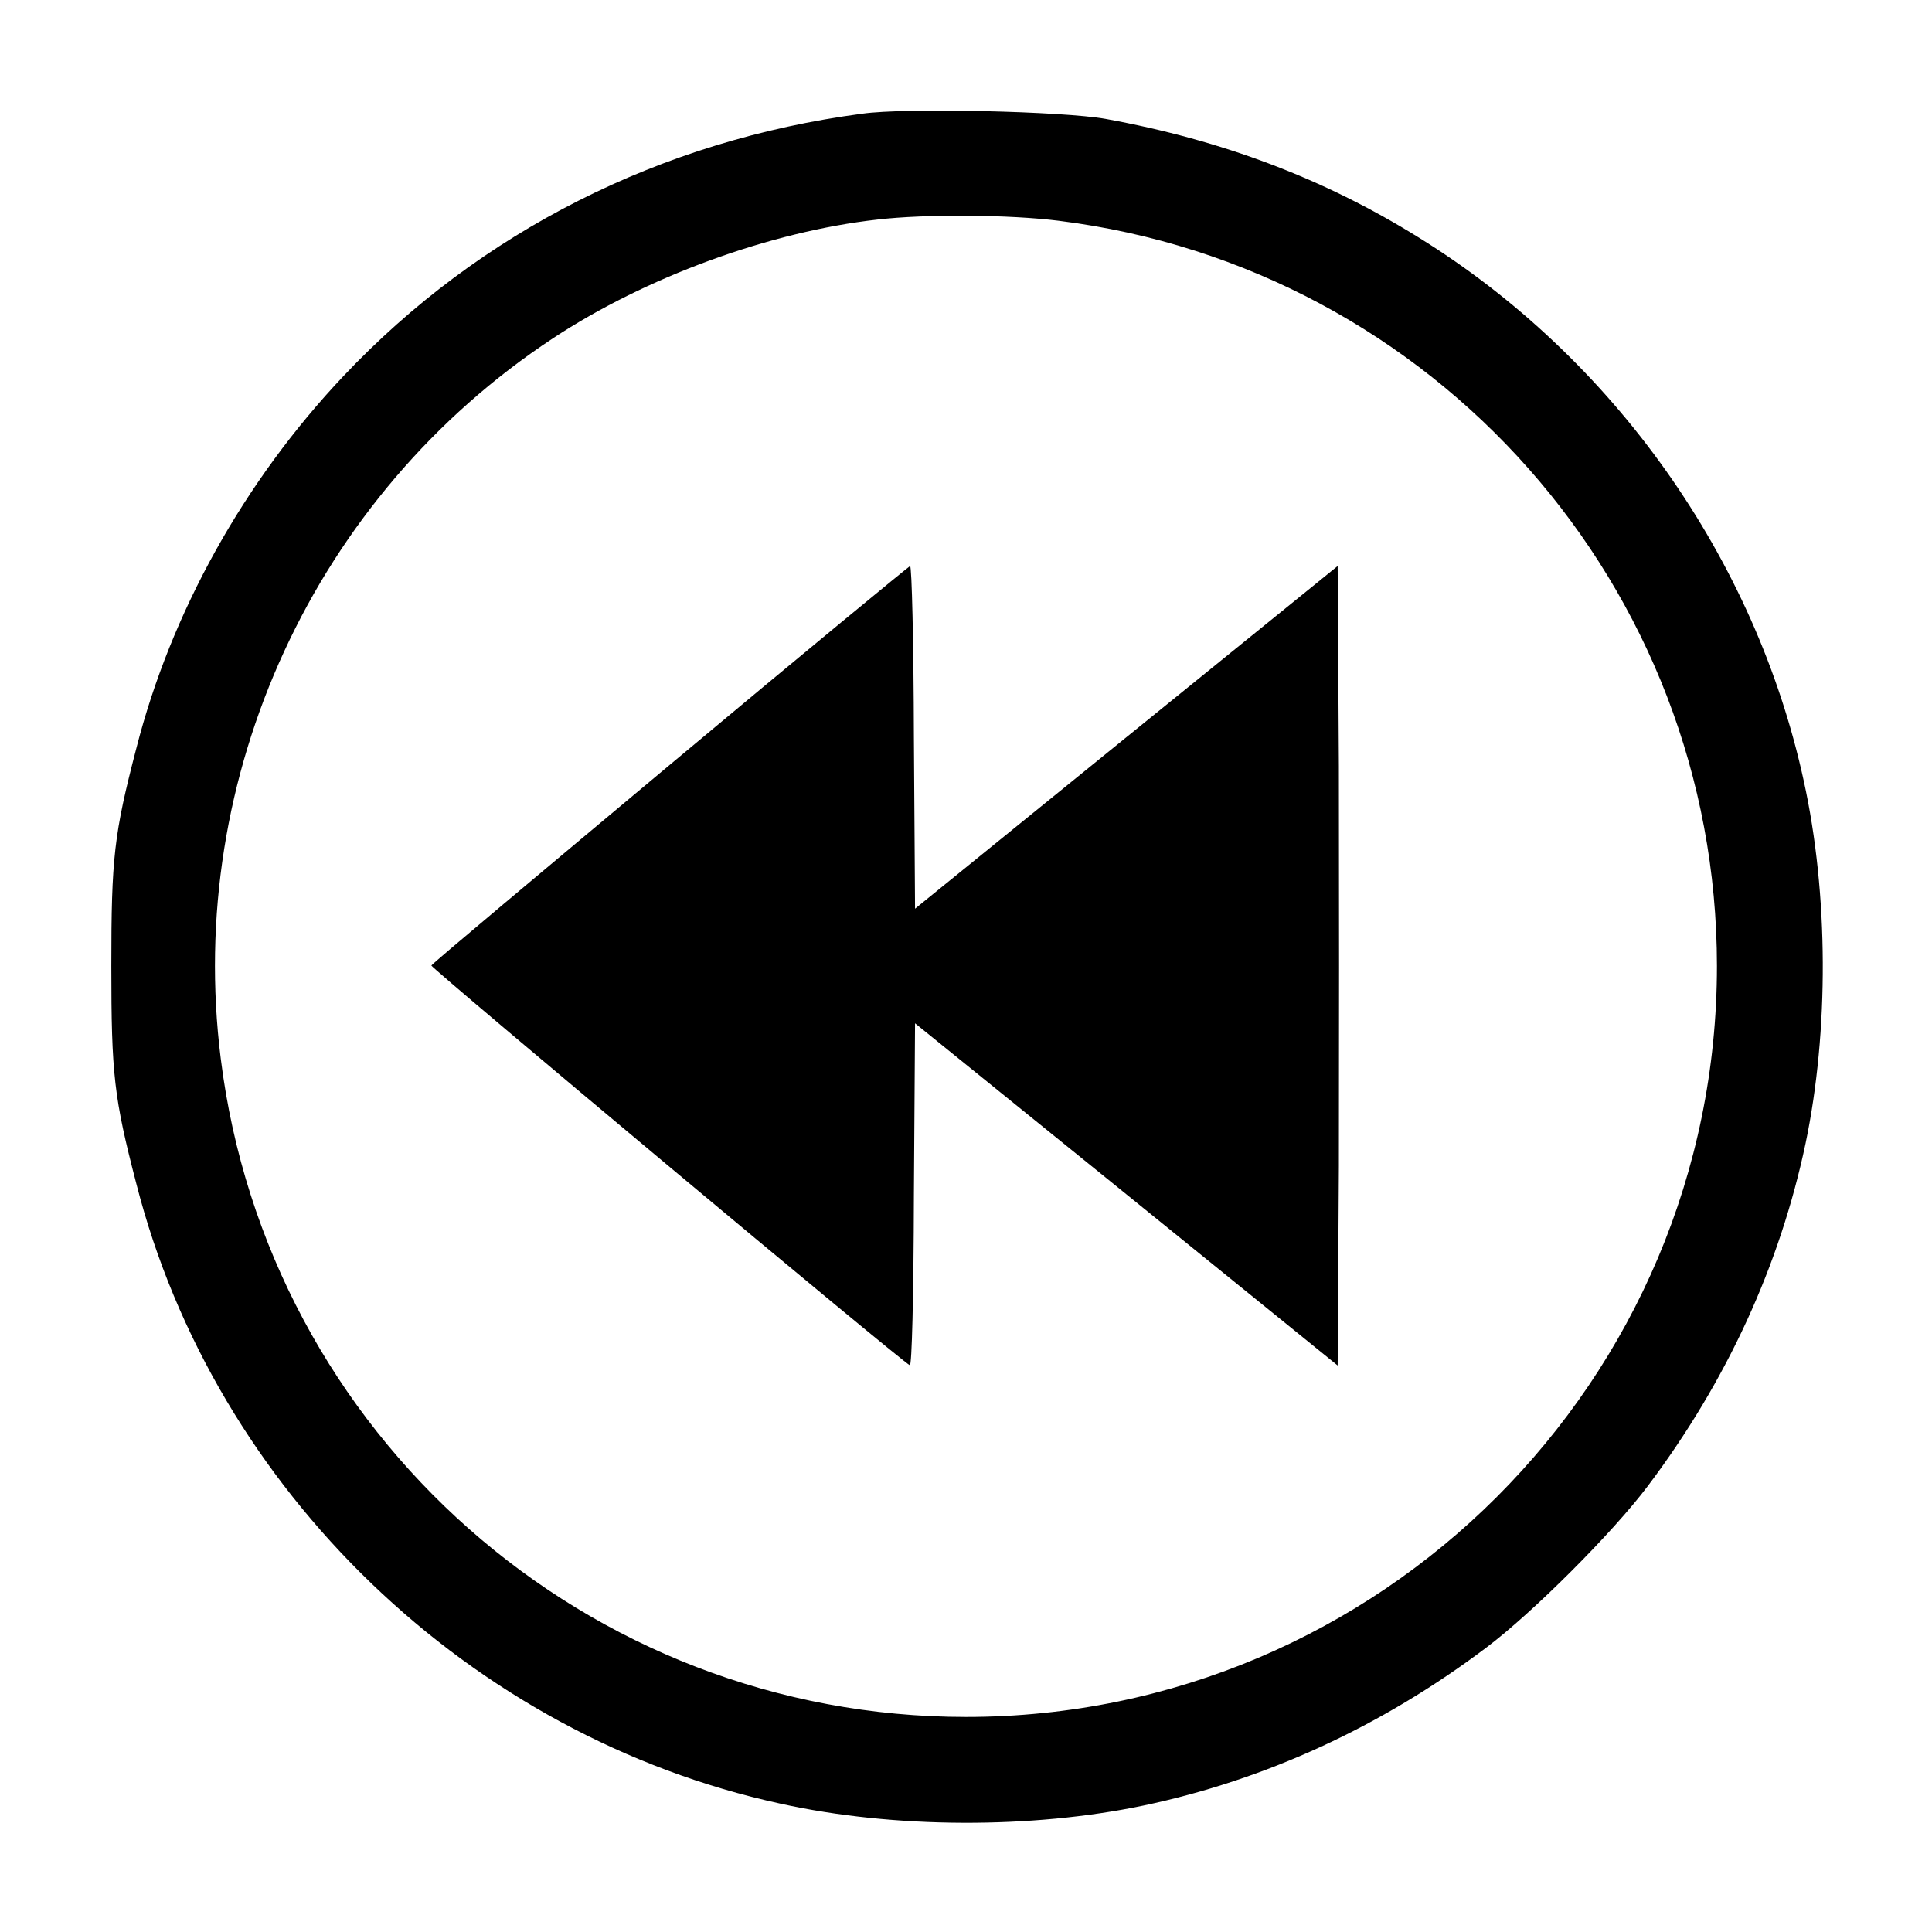
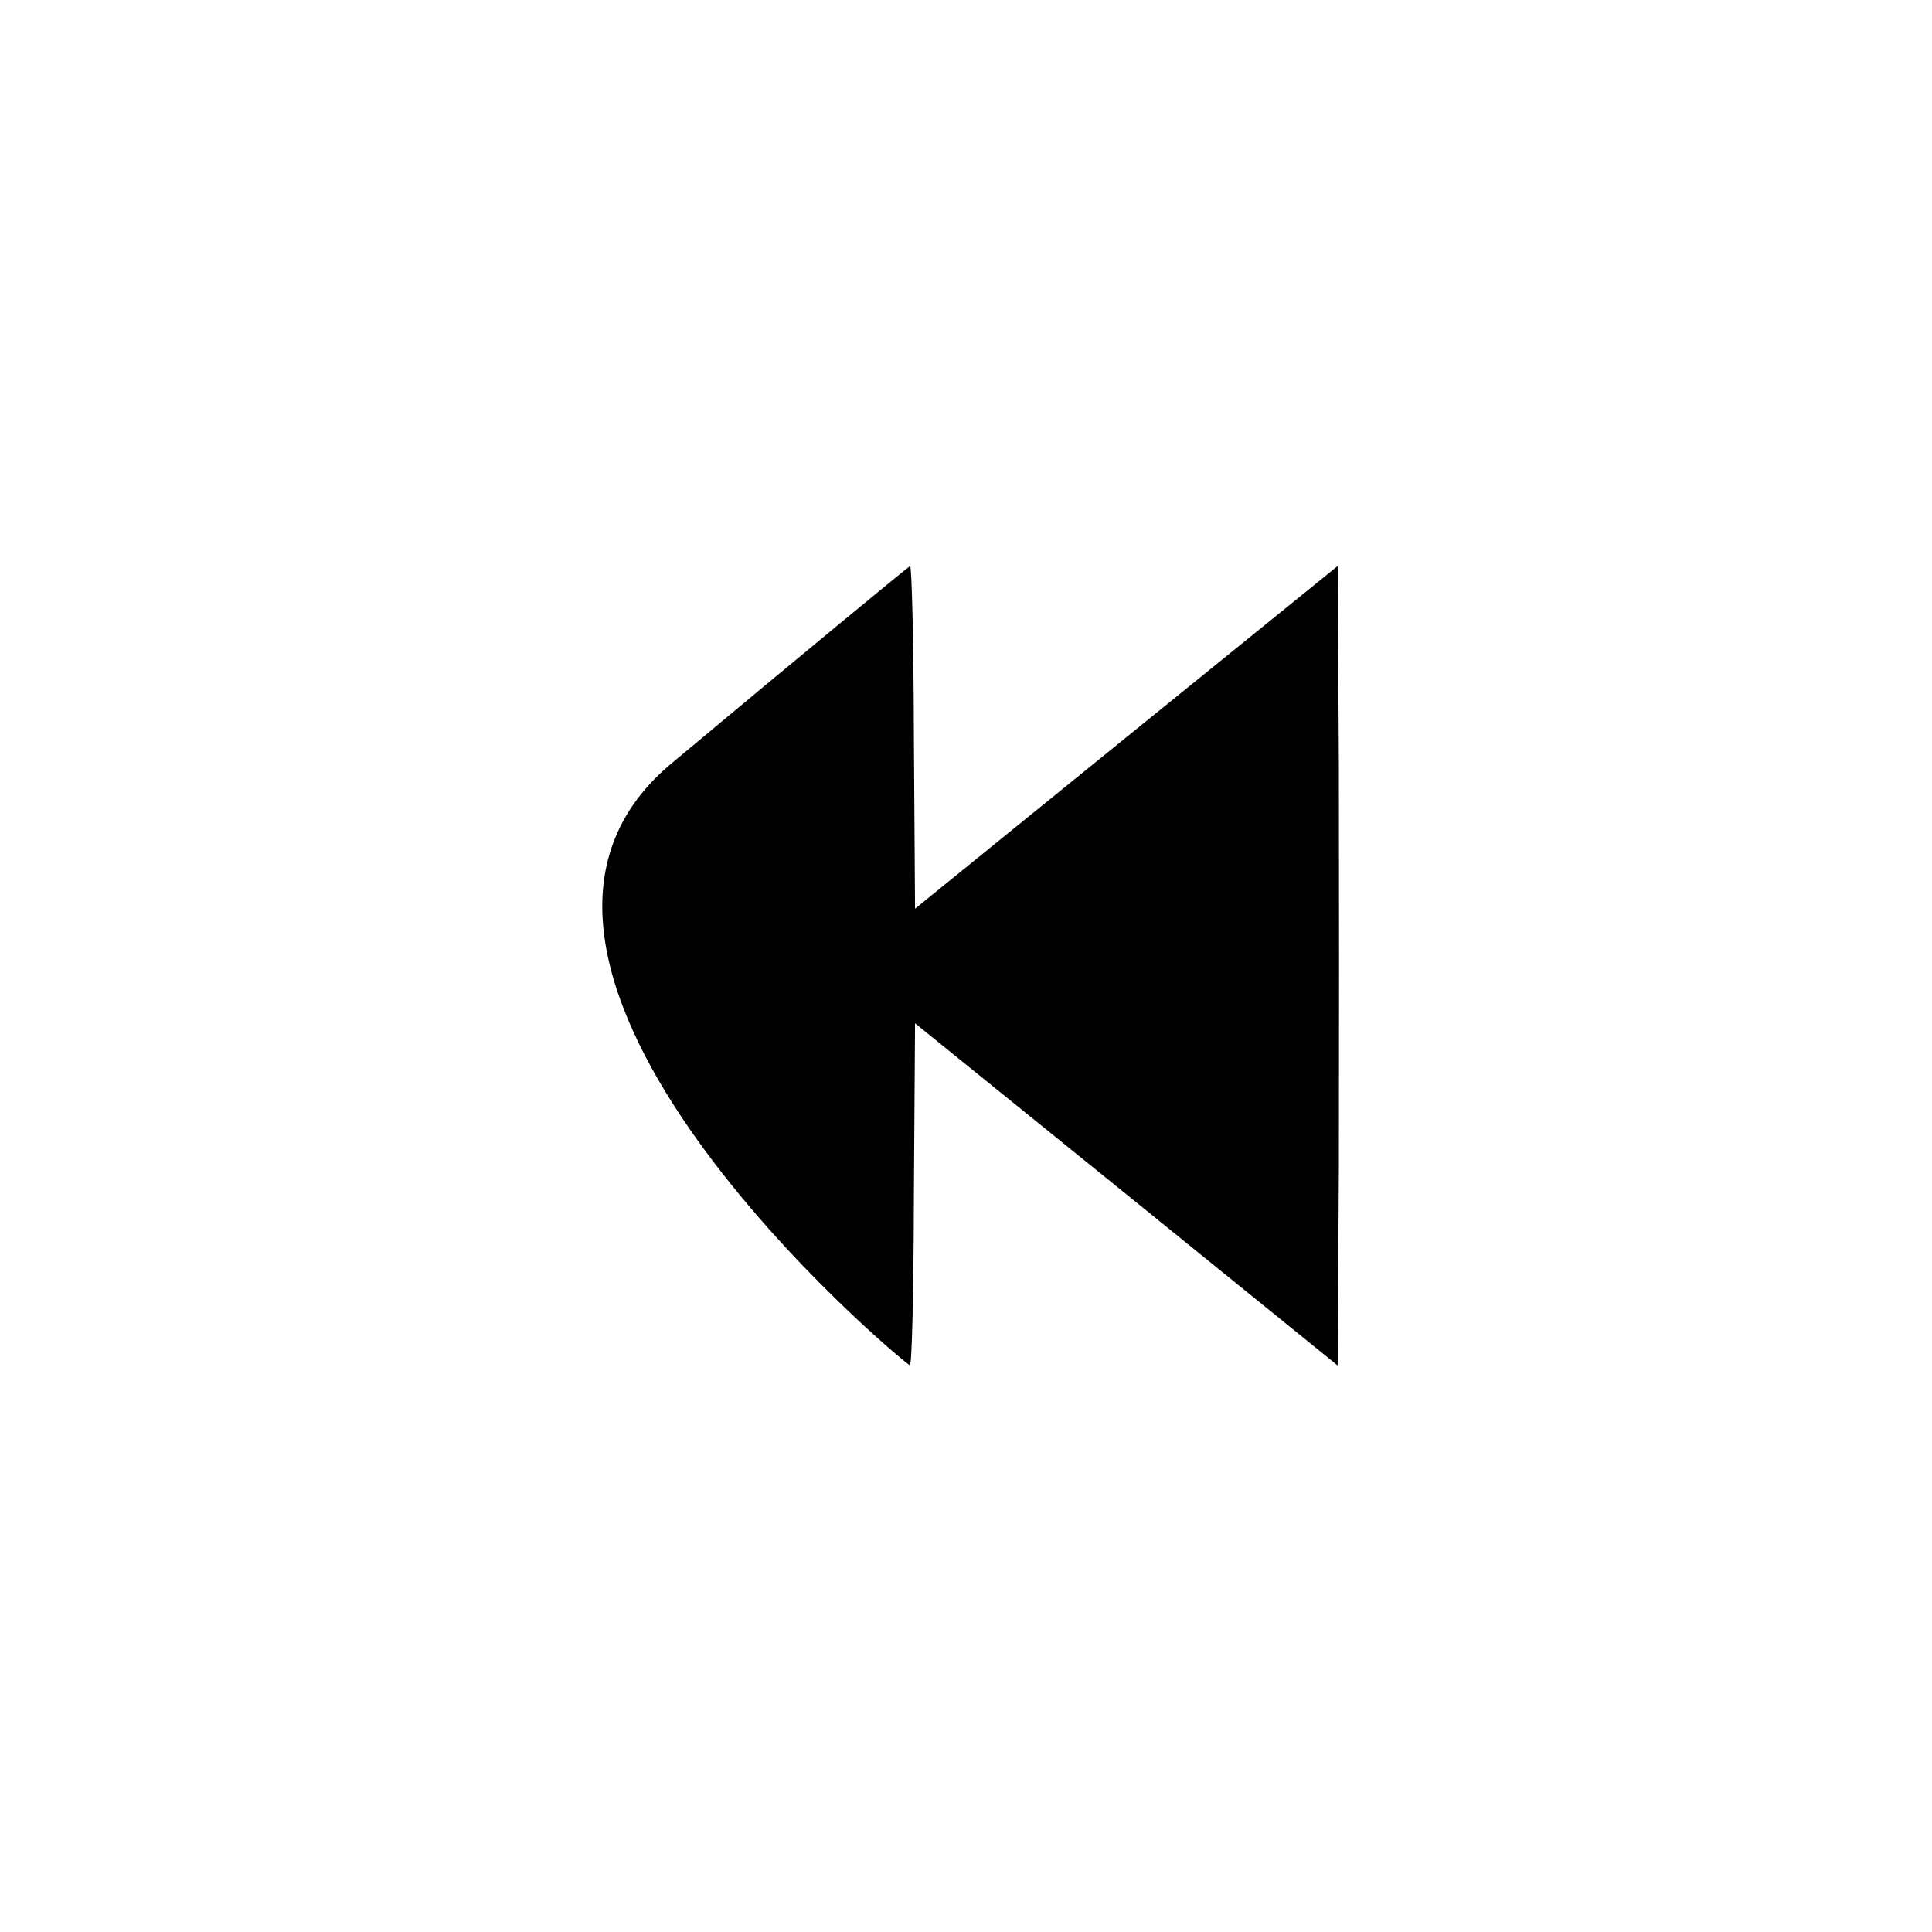
<svg xmlns="http://www.w3.org/2000/svg" width="32px" height="32px" viewBox="0 0 32 32" version="1.1">
  <g id="surface1">
-     <path style=" stroke:none;fill-rule:nonzero;fill:rgb(0%,0%,0%);fill-opacity:1;" d="M 14.281 1.883 C 10.945 2.324 7.949 3.836 5.688 6.23 C 4.043 7.969 2.832 10.145 2.258 12.395 C 1.887 13.82 1.844 14.207 1.844 16 C 1.844 17.793 1.887 18.18 2.258 19.605 C 3.555 24.688 7.789 28.758 12.93 29.875 C 14.805 30.289 17.086 30.293 18.938 29.906 C 20.957 29.48 22.875 28.602 24.613 27.293 C 25.387 26.711 26.711 25.387 27.293 24.613 C 28.602 22.875 29.48 20.957 29.906 18.938 C 30.293 17.086 30.289 14.805 29.875 12.93 C 29.074 9.25 26.727 5.93 23.492 3.93 C 21.926 2.957 20.238 2.32 18.312 1.969 C 17.617 1.844 14.992 1.781 14.281 1.883 Z M 17.531 3.656 C 23.762 4.43 28.438 9.727 28.438 16 C 28.438 22.863 22.863 28.438 16 28.438 C 9.727 28.438 4.43 23.762 3.656 17.531 C 3.07 12.852 5.211 8.207 9.156 5.605 C 10.699 4.586 12.758 3.836 14.531 3.637 C 15.332 3.543 16.727 3.555 17.531 3.656 Z M 17.531 3.656 " />
-     <path style=" stroke:none;fill-rule:nonzero;fill:rgb(0%,0%,0%);fill-opacity:1;" d="M 11.094 12.668 C 8.93 14.477 7.148 15.969 7.145 15.992 C 7.133 16.031 14.957 22.574 15.07 22.613 C 15.102 22.625 15.133 21.5 15.137 19.793 L 15.156 16.949 L 18.656 19.781 L 22.156 22.617 L 22.176 19.312 C 22.18 17.488 22.18 14.508 22.176 12.688 L 22.156 9.375 L 18.656 12.211 L 15.156 15.051 L 15.137 12.211 C 15.133 10.648 15.102 9.375 15.074 9.375 C 15.051 9.383 13.262 10.855 11.094 12.668 Z M 11.094 12.668 " />
+     <path style=" stroke:none;fill-rule:nonzero;fill:rgb(0%,0%,0%);fill-opacity:1;" d="M 11.094 12.668 C 7.133 16.031 14.957 22.574 15.07 22.613 C 15.102 22.625 15.133 21.5 15.137 19.793 L 15.156 16.949 L 18.656 19.781 L 22.156 22.617 L 22.176 19.312 C 22.18 17.488 22.18 14.508 22.176 12.688 L 22.156 9.375 L 18.656 12.211 L 15.156 15.051 L 15.137 12.211 C 15.133 10.648 15.102 9.375 15.074 9.375 C 15.051 9.383 13.262 10.855 11.094 12.668 Z M 11.094 12.668 " />
  </g>
</svg>